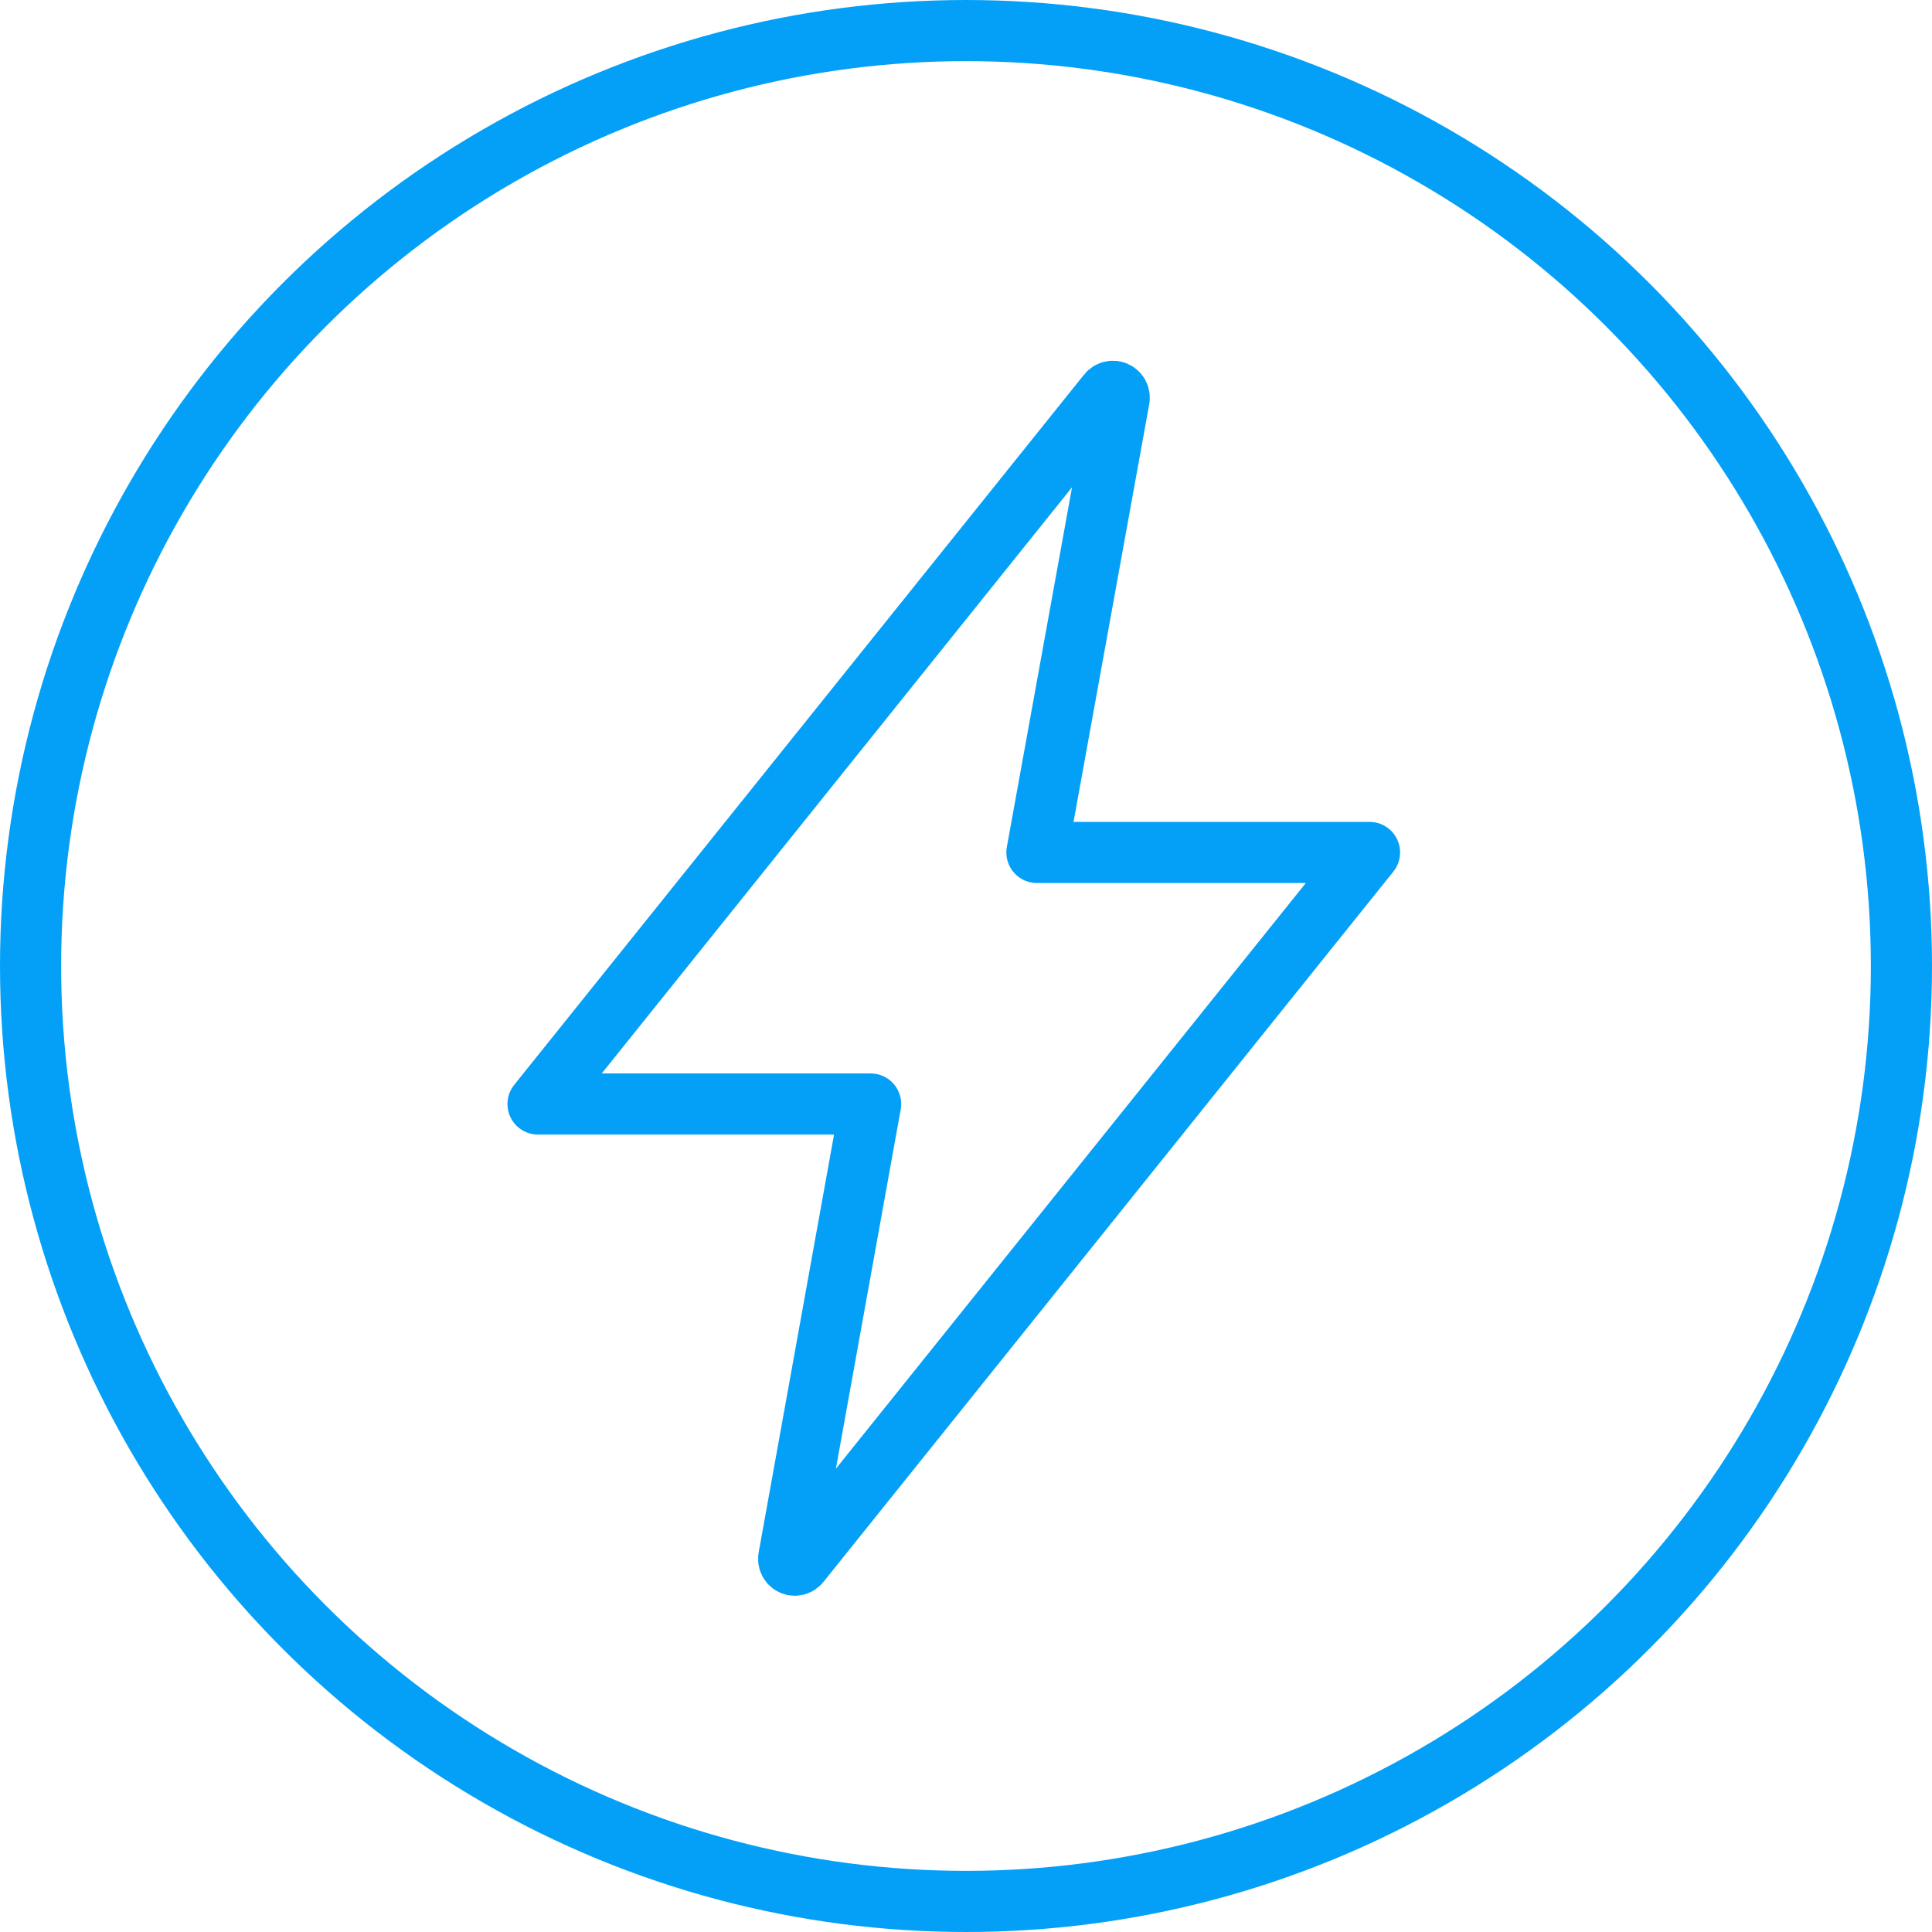
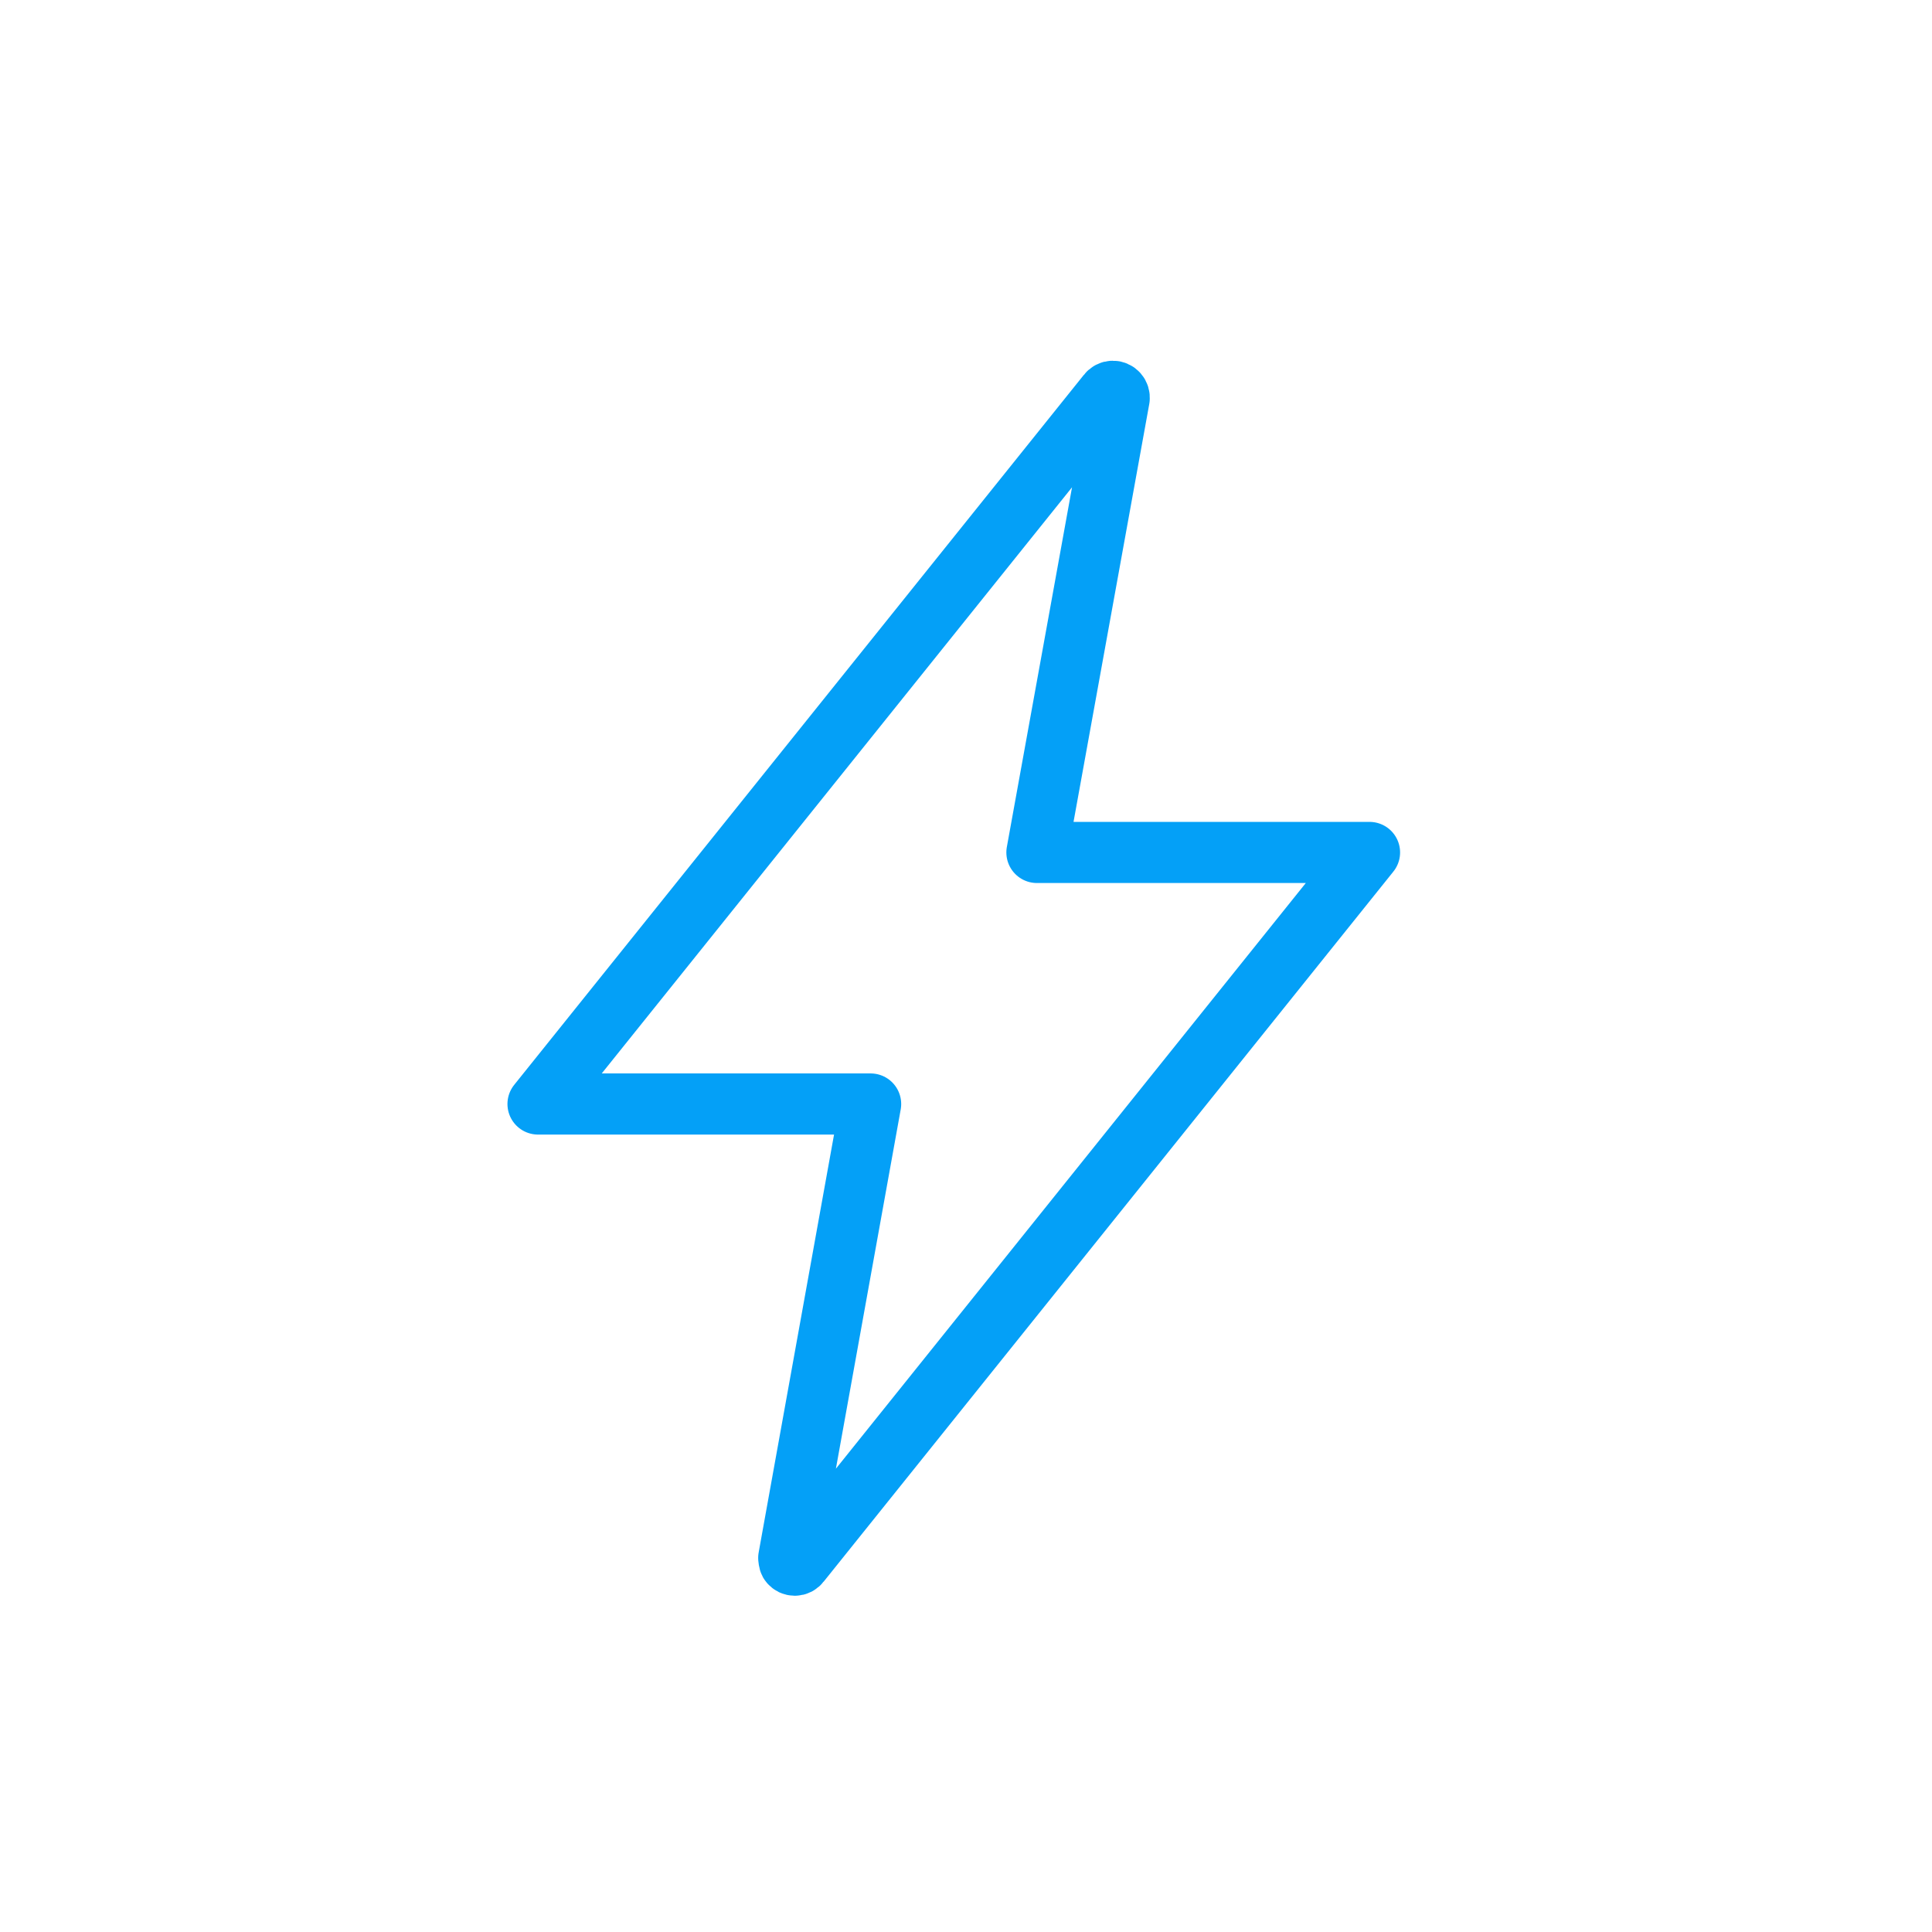
<svg xmlns="http://www.w3.org/2000/svg" width="79" height="79" viewBox="0 0 79 79" fill="none">
-   <circle cx="39.5" cy="39.5" r="38.25" stroke="#04A0F7" stroke-width="2.5" />
-   <path d="M45.297 16.107L22 45.143H35.6L32.252 63.703C32.246 63.74 32.247 63.777 32.257 63.813C32.266 63.848 32.283 63.882 32.307 63.91C32.331 63.938 32.36 63.961 32.393 63.977C32.427 63.992 32.463 64 32.5 64C32.539 64 32.577 63.991 32.612 63.973C32.647 63.955 32.677 63.93 32.7 63.898L56 34.857H42.4L45.764 16.295C45.768 16.258 45.765 16.22 45.754 16.185C45.743 16.149 45.725 16.116 45.7 16.088C45.676 16.06 45.646 16.038 45.612 16.023C45.578 16.008 45.542 16 45.505 16C45.464 16 45.424 16.01 45.388 16.029C45.352 16.047 45.321 16.074 45.297 16.107Z" stroke="#04A0F7" stroke-width="2.5" stroke-linecap="round" stroke-linejoin="round" />
+   <path d="M45.297 16.107L22 45.143H35.6L32.252 63.703C32.266 63.848 32.283 63.882 32.307 63.91C32.331 63.938 32.36 63.961 32.393 63.977C32.427 63.992 32.463 64 32.5 64C32.539 64 32.577 63.991 32.612 63.973C32.647 63.955 32.677 63.93 32.7 63.898L56 34.857H42.4L45.764 16.295C45.768 16.258 45.765 16.22 45.754 16.185C45.743 16.149 45.725 16.116 45.7 16.088C45.676 16.06 45.646 16.038 45.612 16.023C45.578 16.008 45.542 16 45.505 16C45.464 16 45.424 16.01 45.388 16.029C45.352 16.047 45.321 16.074 45.297 16.107Z" stroke="#04A0F7" stroke-width="2.5" stroke-linecap="round" stroke-linejoin="round" />
</svg>